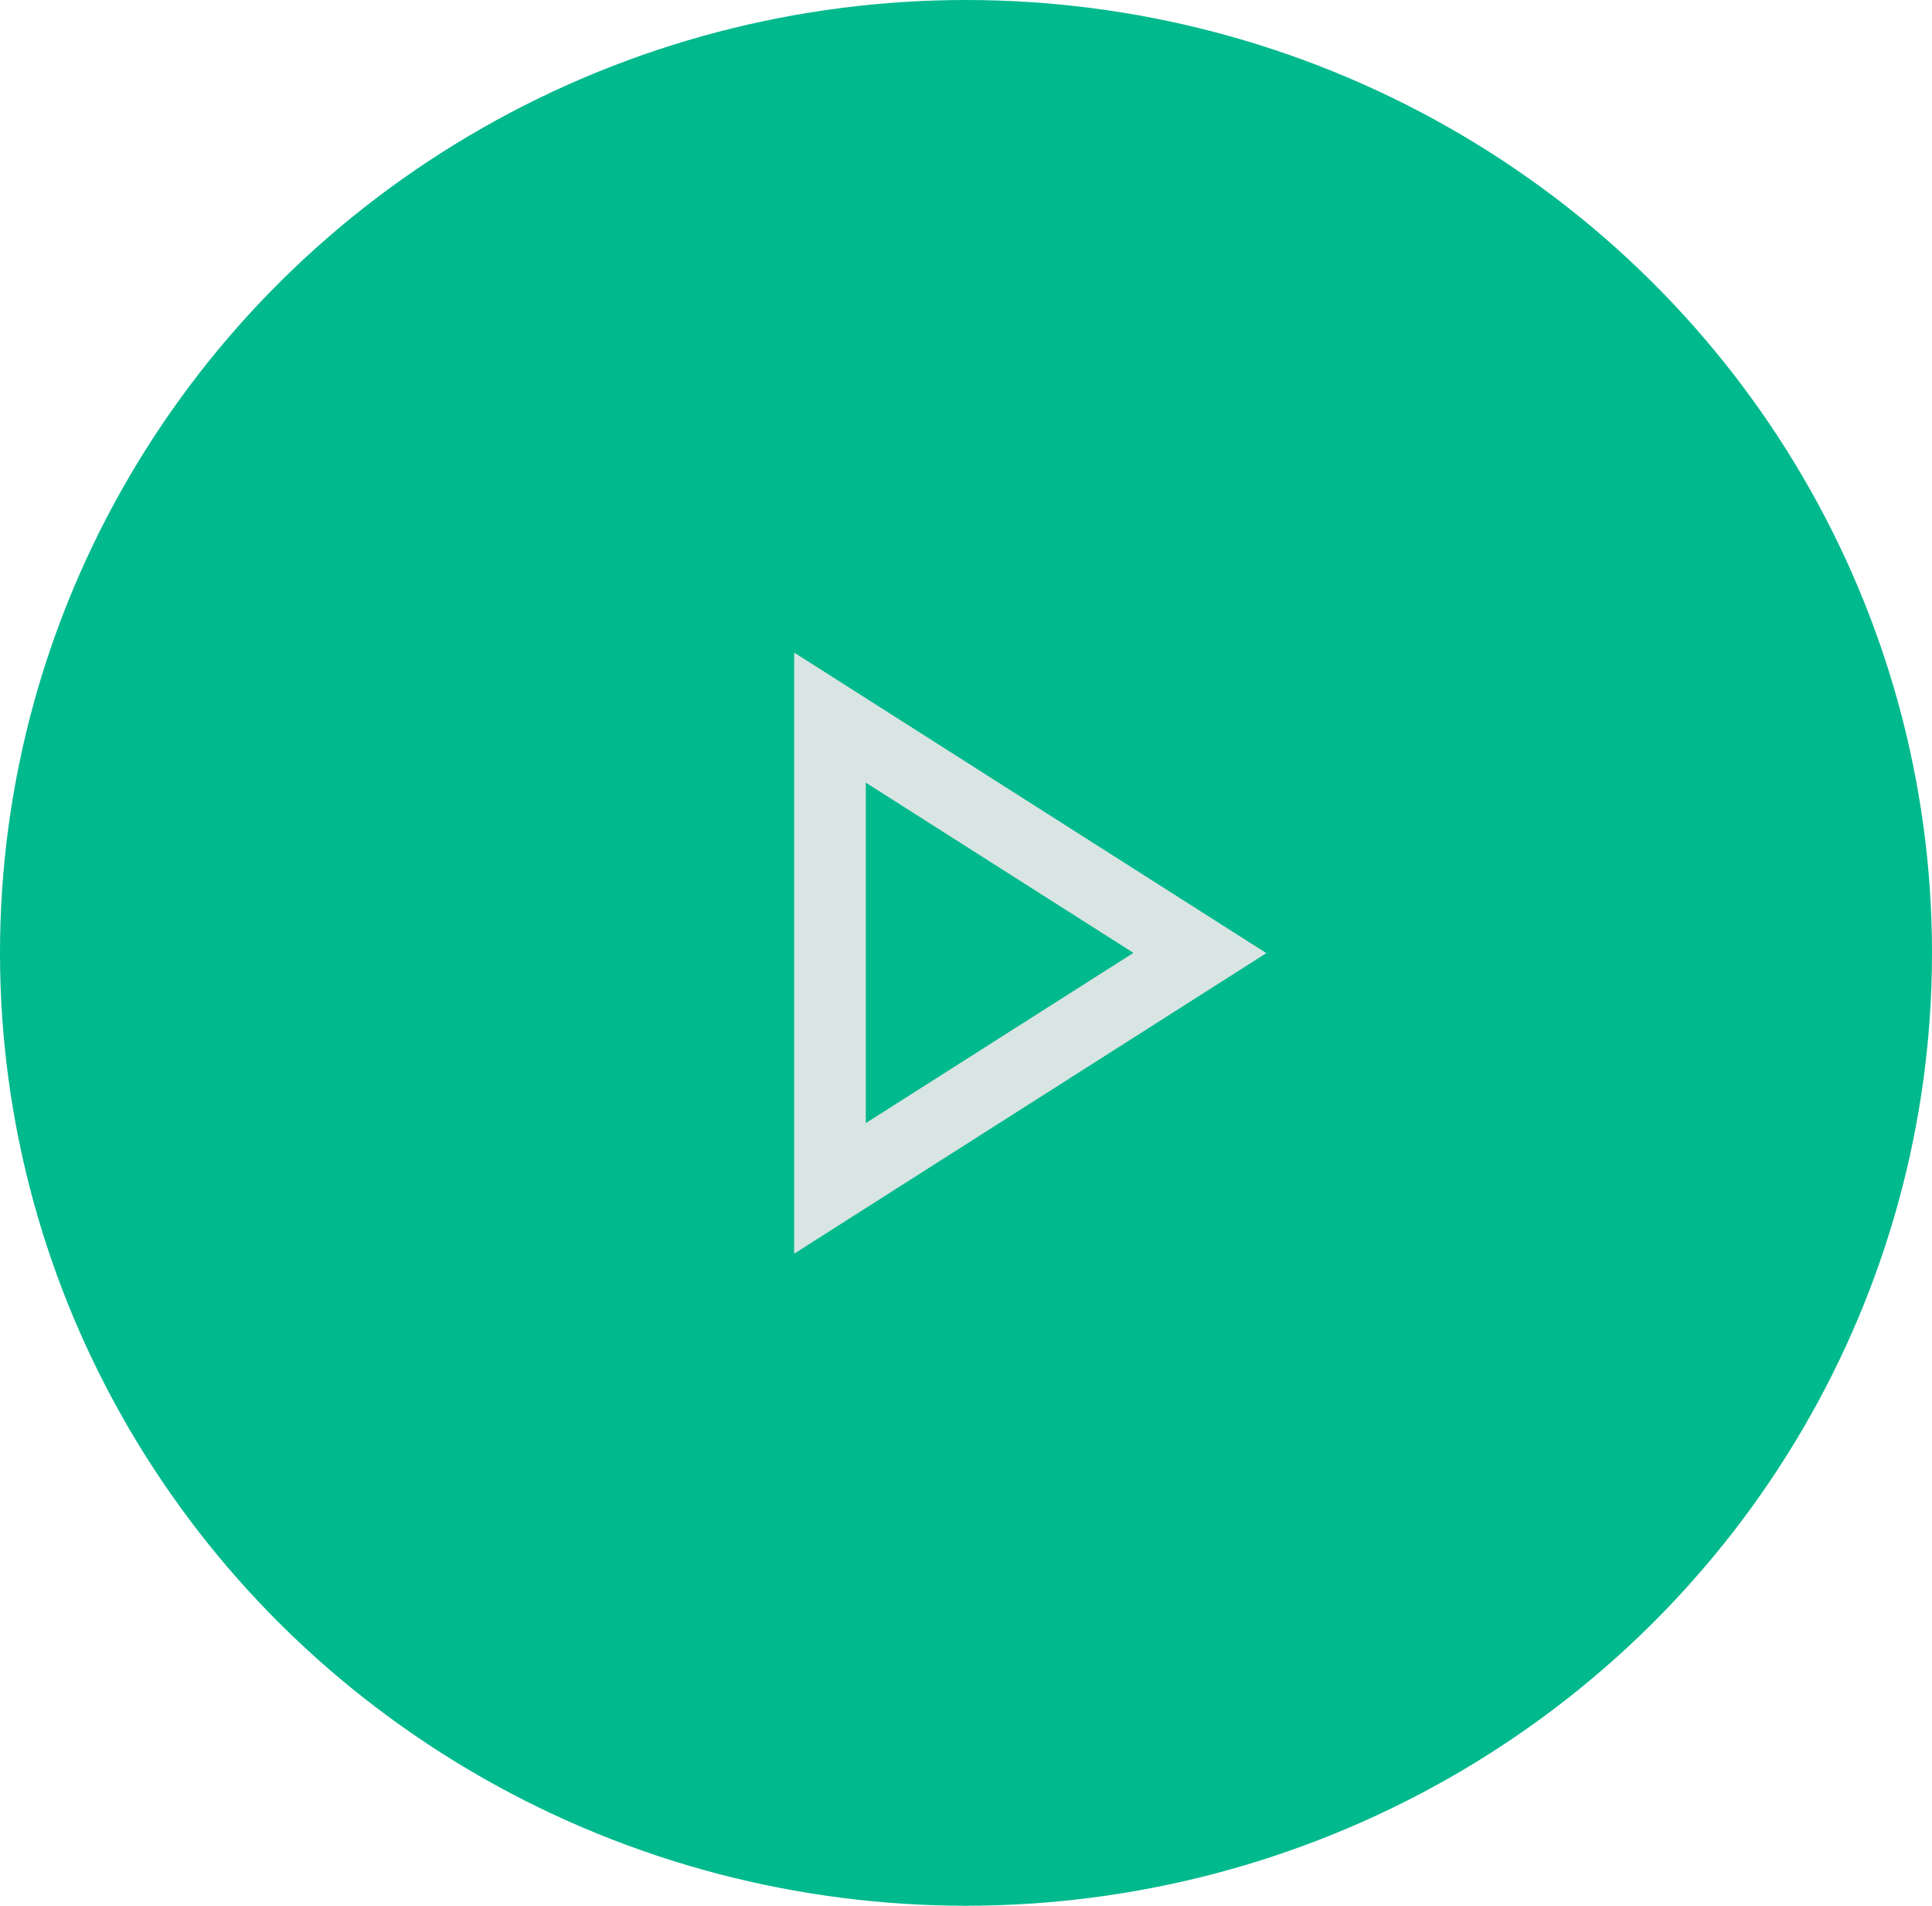
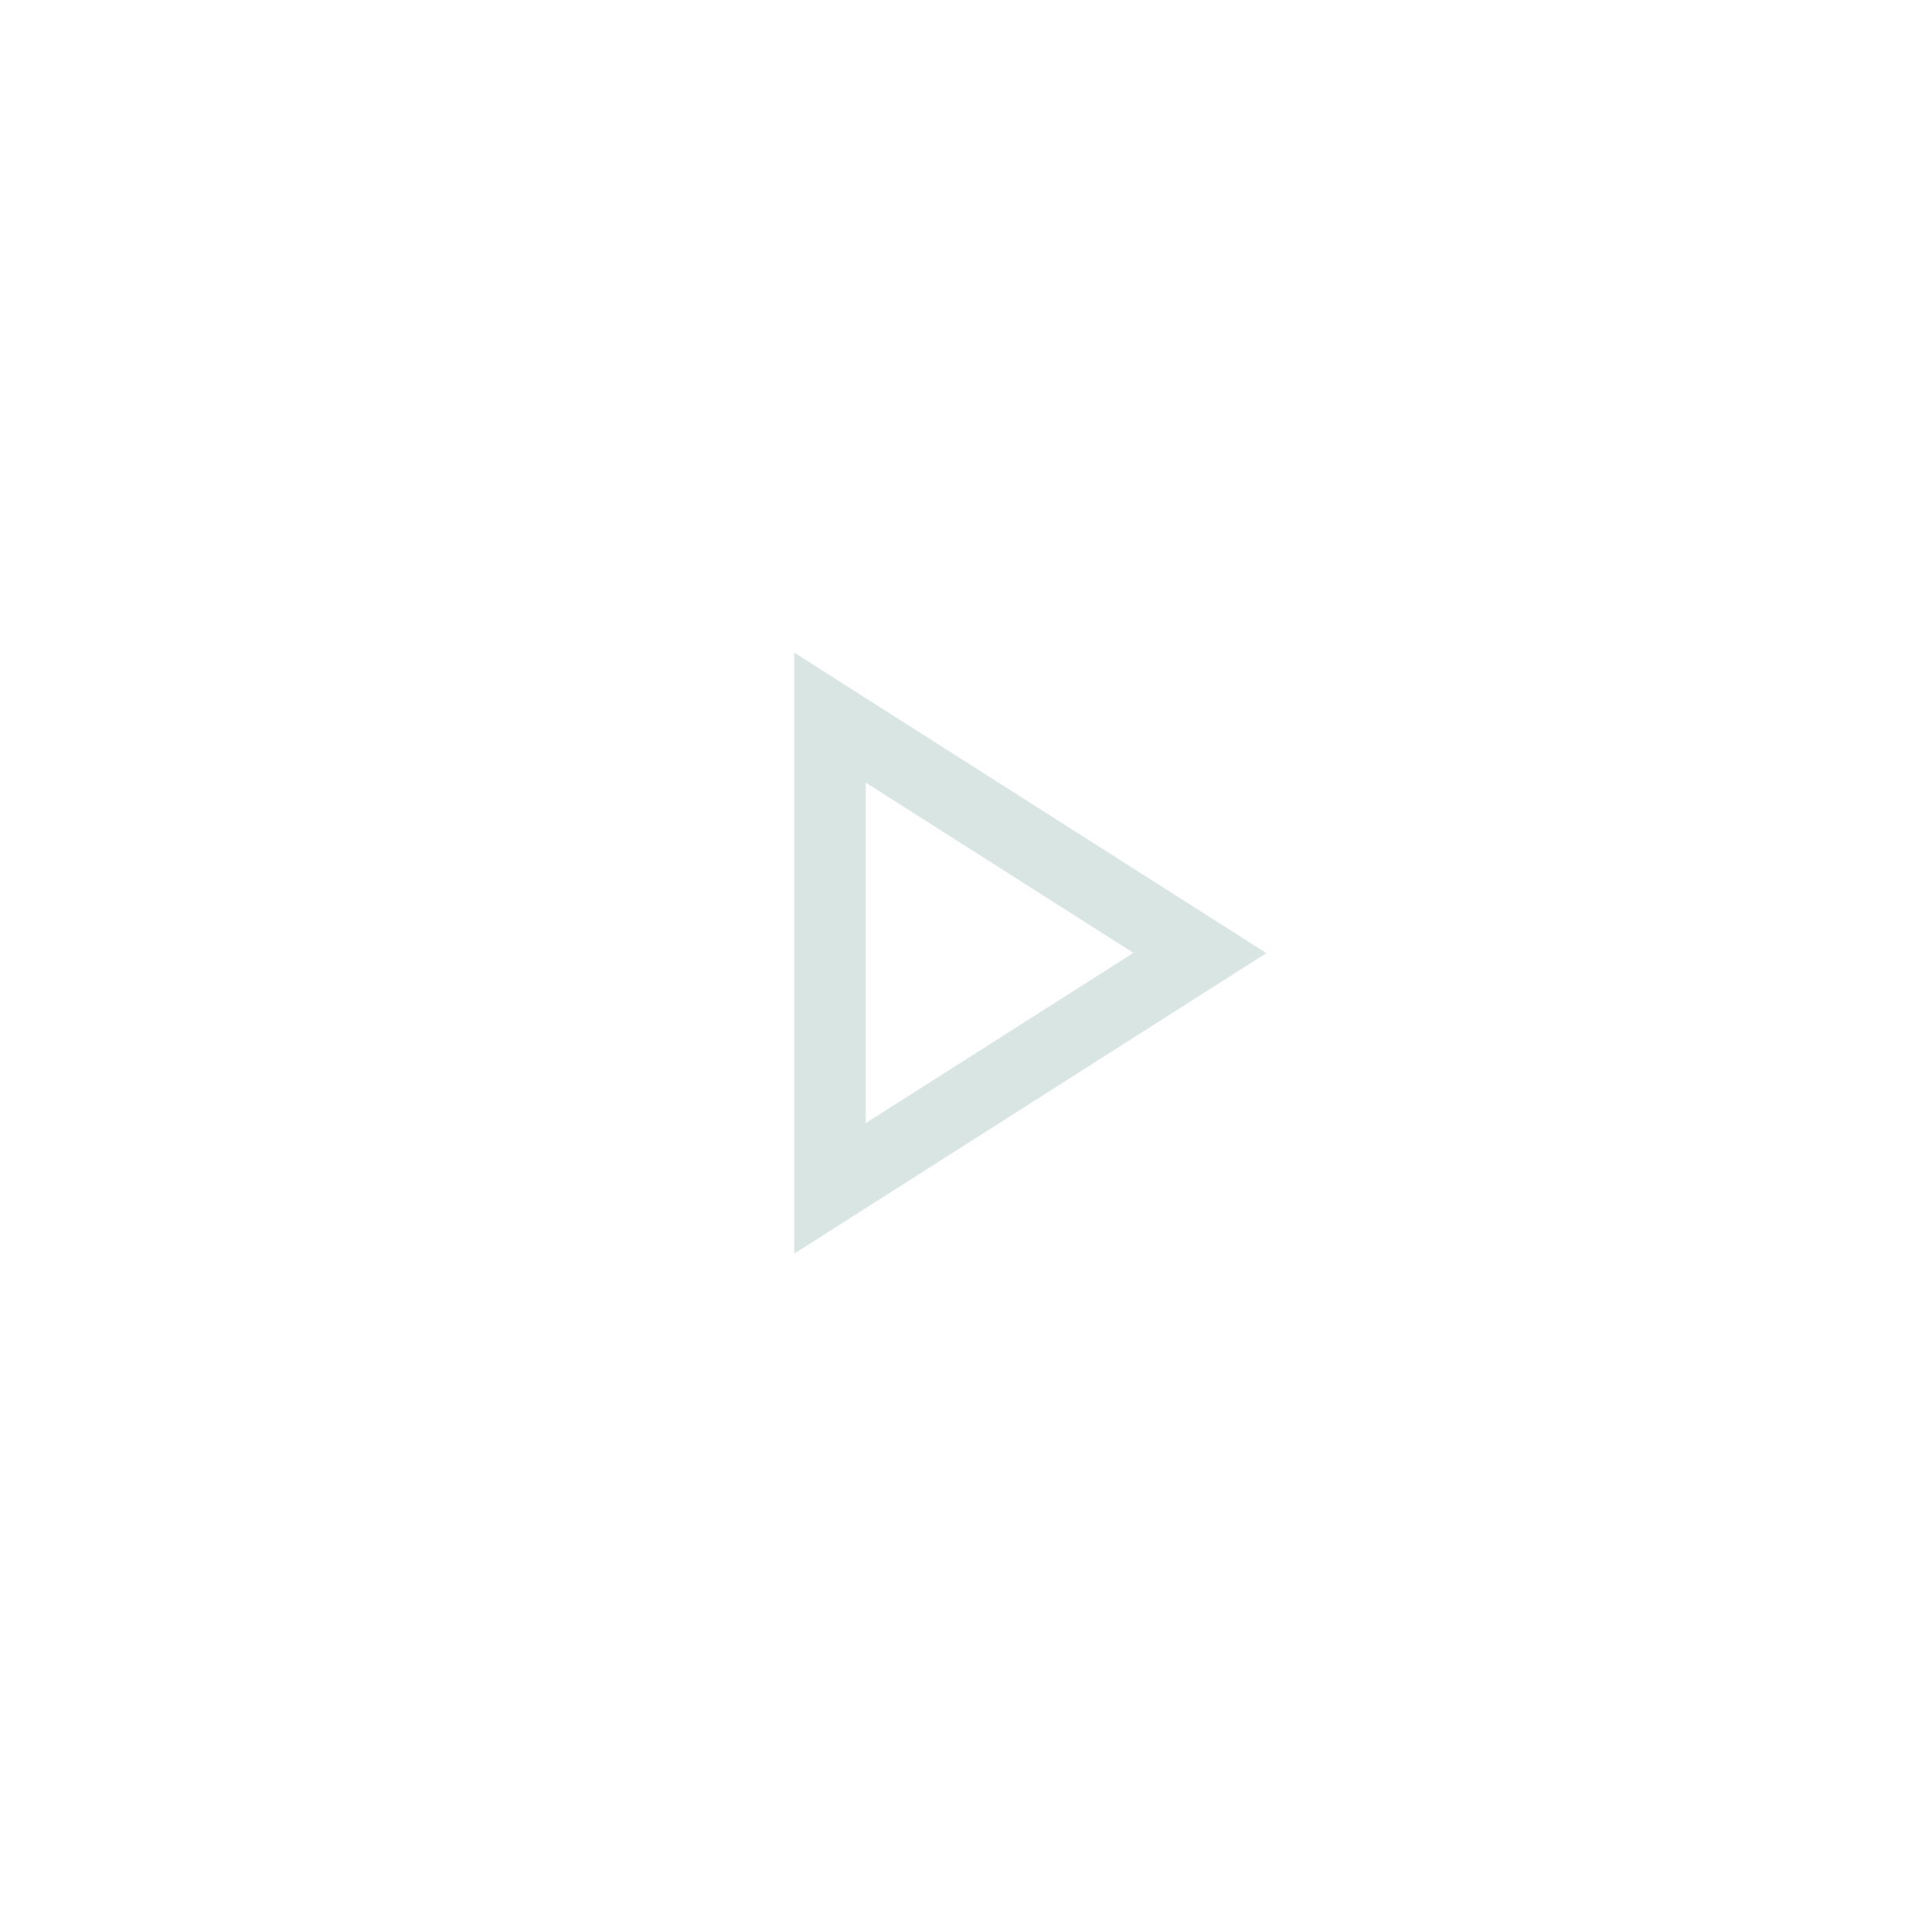
<svg xmlns="http://www.w3.org/2000/svg" id="Ebene_1" data-name="Ebene 1" viewBox="0 0 75 74">
  <defs>
    <style>
      .cls-1 {
        fill: #00b98d;
      }

      .cls-2 {
        fill: #d9e5e3;
      }
    </style>
  </defs>
-   <ellipse id="Ellipse_42" data-name="Ellipse 42" class="cls-1" cx="37.5" cy="37" rx="37.5" ry="37" />
-   <path class="cls-2" d="M30.83,48.67v-23.33l18.33,11.67-18.33,11.67ZM33.61,43.61l10.39-6.61-10.39-6.61v13.22Z" />
+   <path class="cls-2" d="M30.83,48.67v-23.33l18.33,11.67-18.33,11.67ZM33.61,43.61l10.39-6.61-10.39-6.61v13.22" />
</svg>